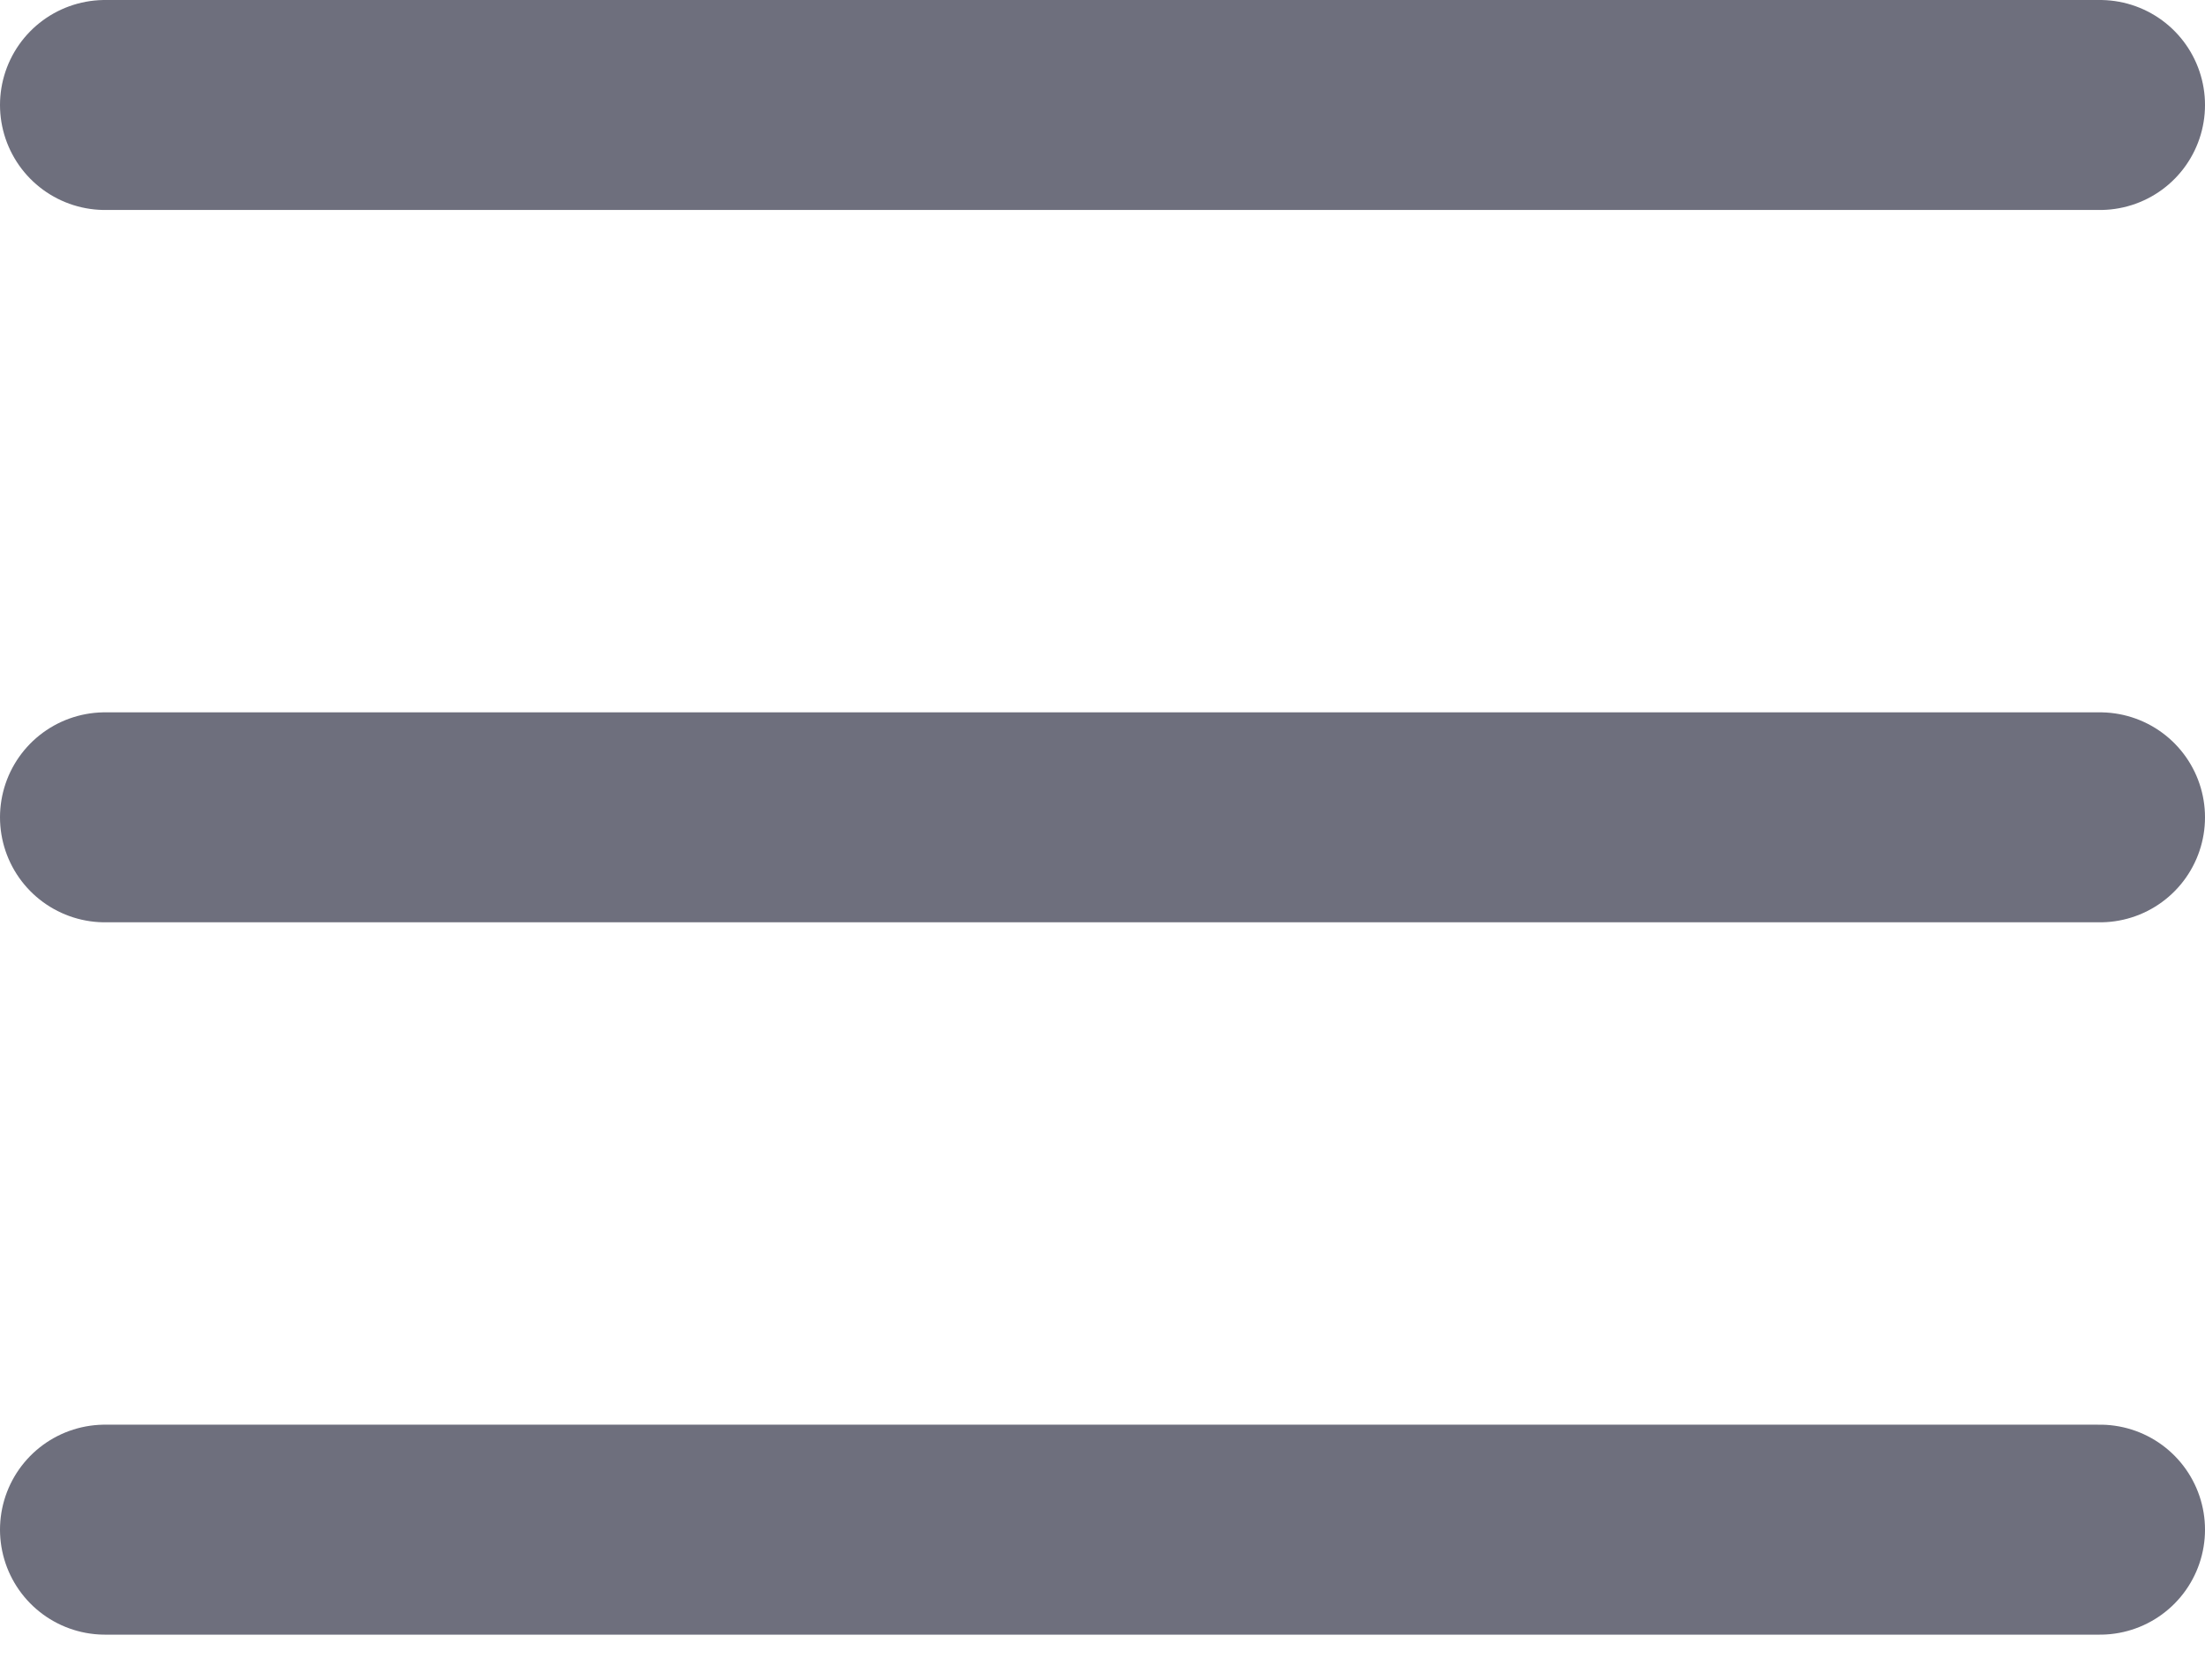
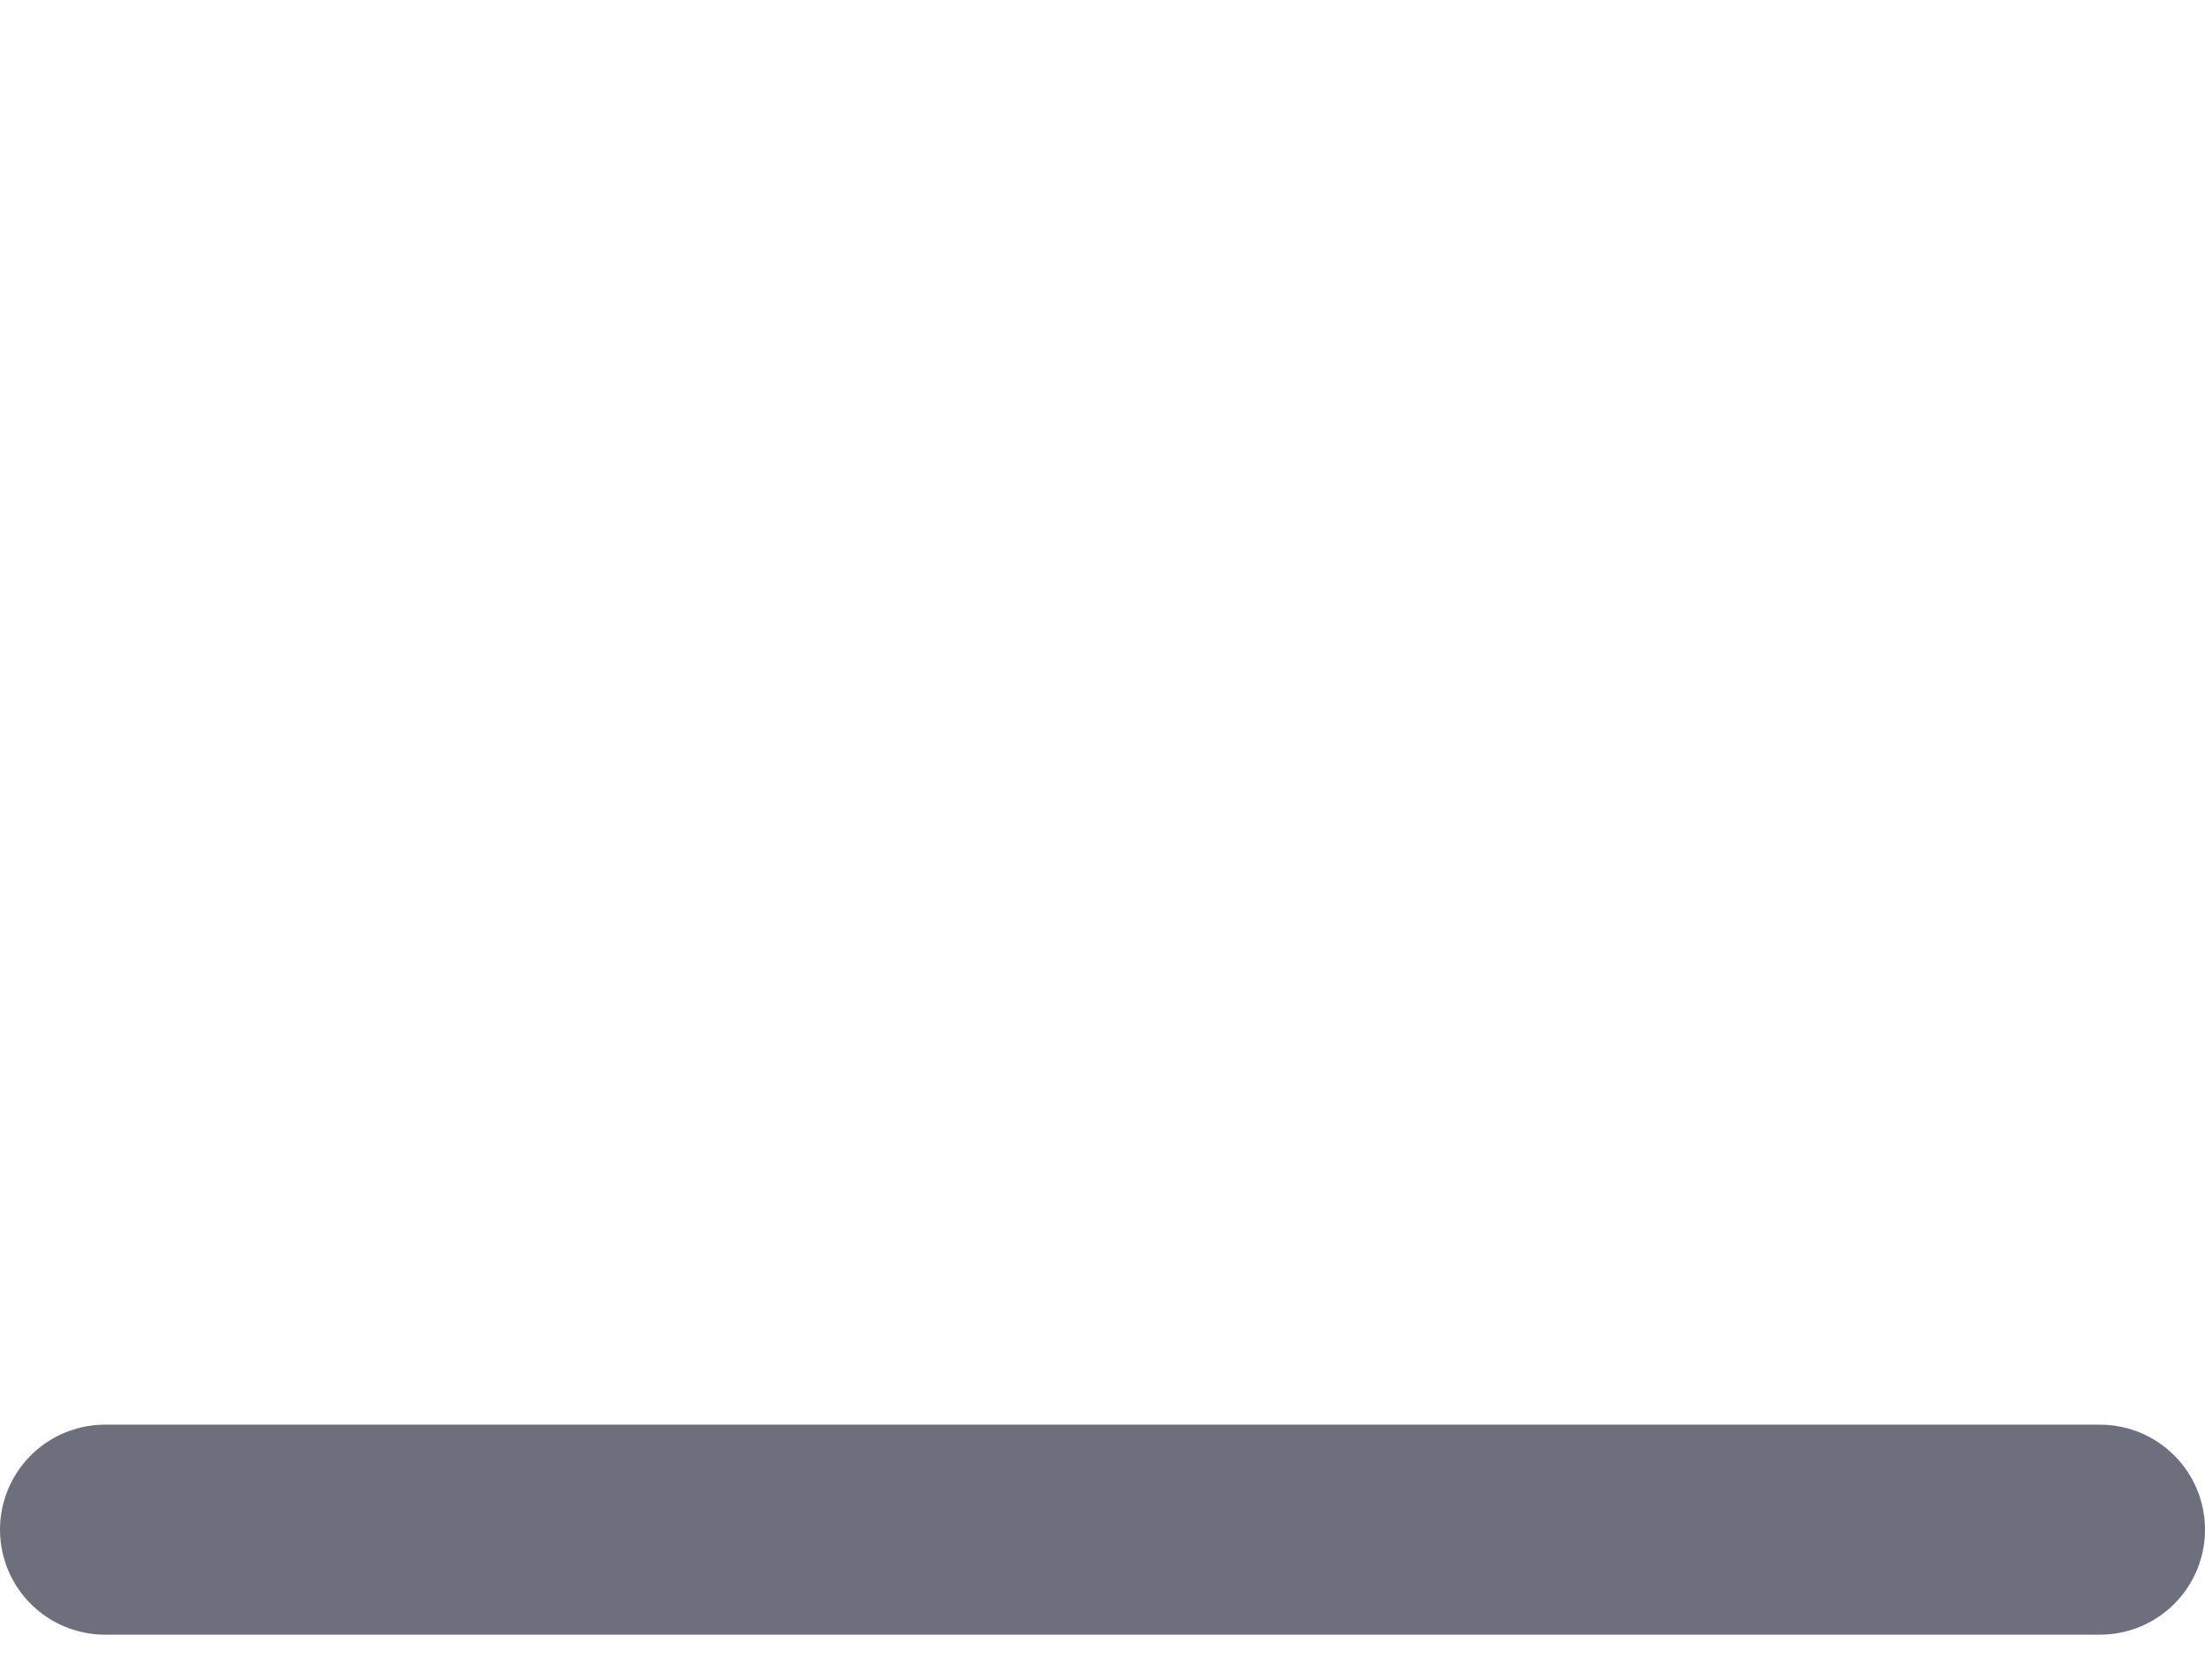
<svg xmlns="http://www.w3.org/2000/svg" width="21" height="16" viewBox="0 0 21 16" fill="none">
-   <path d="M1 1H20" stroke="#6E6F7D" stroke-width="2" stroke-linecap="round" />
-   <path d="M1 7.785H20" stroke="#6E6F7D" stroke-width="2" stroke-linecap="round" />
  <path d="M1 14.57H20" stroke="#6E6F7D" stroke-width="2" stroke-linecap="round" />
</svg>